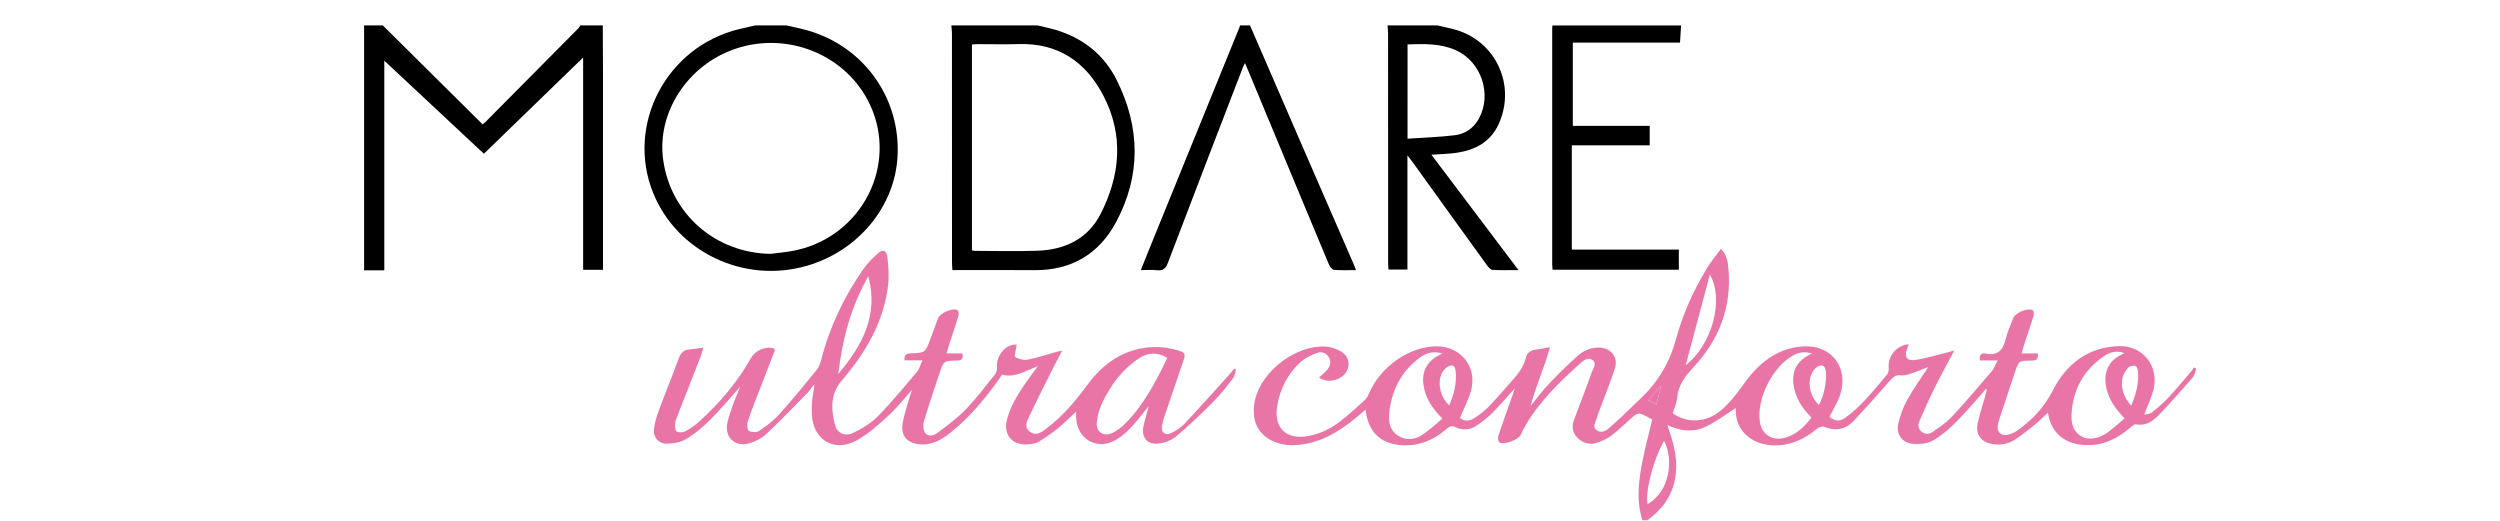
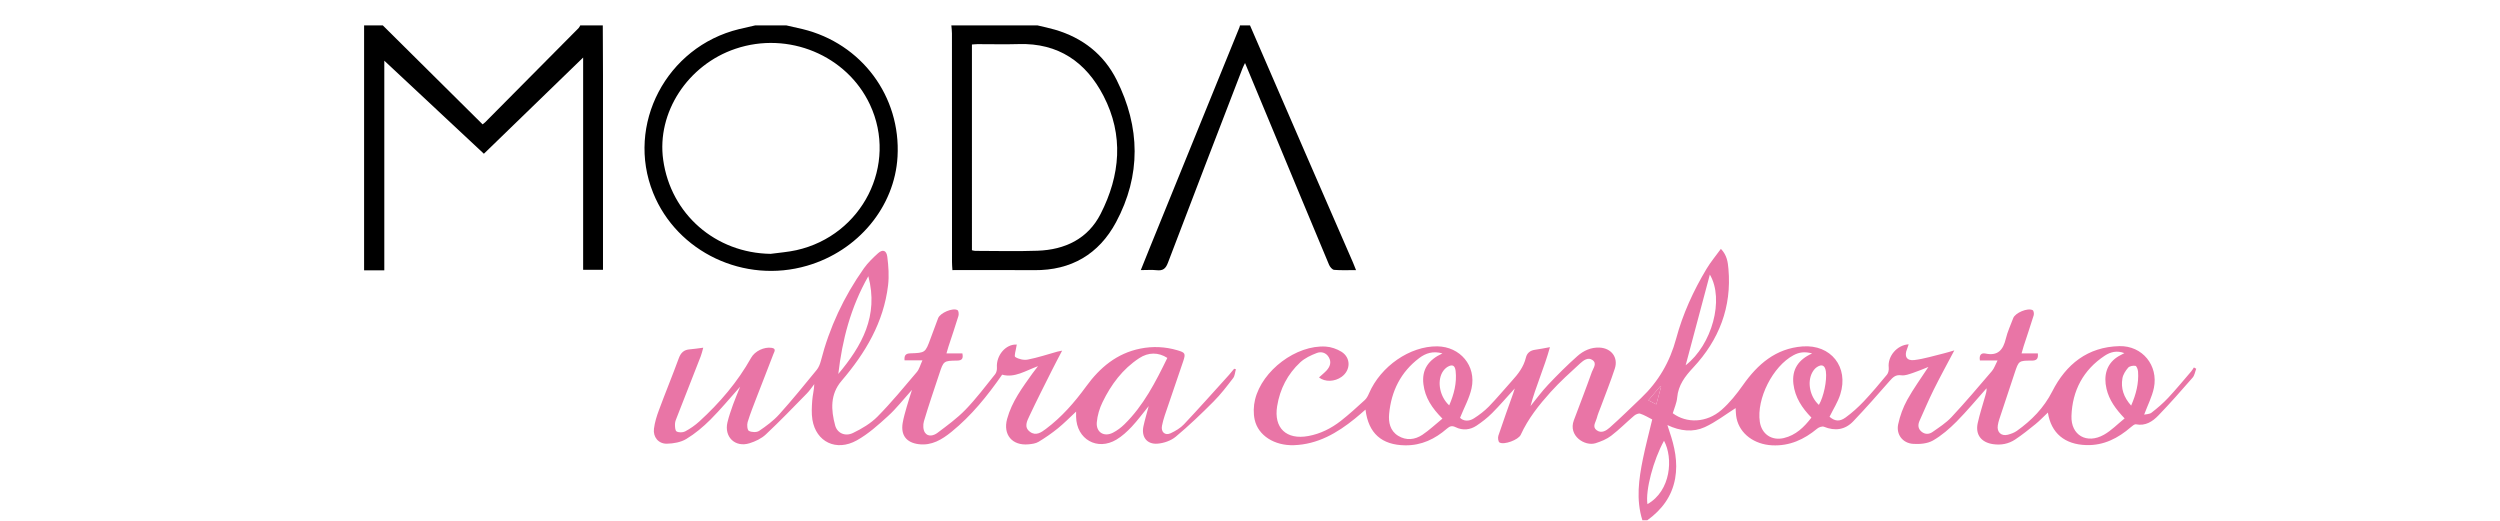
<svg xmlns="http://www.w3.org/2000/svg" xmlns:xlink="http://www.w3.org/1999/xlink" version="1.1" id="Layer_1" x="0px" y="0px" width="172px" height="35.834px" viewBox="0 10.833 172 35.834" enable-background="new 0 10.833 172 35.834" xml:space="preserve">
  <g>
    <g>
      <g>
        <defs>
          <rect id="SVGID_1_" x="16.071" y="-2.476" width="140" height="70" />
        </defs>
        <clipPath id="SVGID_2_">
          <use xlink:href="#SVGID_1_" overflow="visible" />
        </clipPath>
        <path clip-path="url(#SVGID_2_)" fill="#E975A6" d="M112.995,46.625c-0.445-1.42-0.246-2.834,0.042-4.242     c0.184-0.895,0.418-1.777,0.636-2.692c-0.263-0.132-0.532-0.302-0.827-0.397c-0.112-0.039-0.31,0.047-0.417,0.139     c-0.533,0.453-1.025,0.957-1.582,1.381c-0.308,0.236-0.696,0.391-1.071,0.511c-0.733,0.233-1.896-0.502-1.497-1.571     c0.417-1.111,0.848-2.217,1.243-3.334c0.093-0.256,0.371-0.58,0.042-0.815c-0.309-0.22-0.622,0.024-0.847,0.227     c-0.694,0.636-1.399,1.271-2.029,1.968c-0.805,0.894-1.555,1.836-2.061,2.946c-0.157,0.347-1.149,0.716-1.462,0.529     c-0.089-0.054-0.124-0.325-0.077-0.464c0.323-0.975,0.676-1.942,1.02-2.913c0.032-0.093,0.062-0.187,0.107-0.339     c-0.548,0.602-1.035,1.173-1.563,1.701c-0.321,0.321-0.688,0.607-1.066,0.859c-0.444,0.294-0.95,0.344-1.434,0.107     c-0.25-0.121-0.397-0.08-0.598,0.093c-0.821,0.716-1.752,1.167-2.877,1.153c-1.61-0.021-2.532-0.821-2.73-2.459     c-0.256,0.219-0.481,0.425-0.722,0.617c-1.232,0.998-2.565,1.777-4.208,1.832c-1.329,0.041-2.449-0.658-2.693-1.748     c-0.099-0.441-0.083-0.949,0.025-1.392c0.491-2.013,2.843-3.769,4.864-3.644c0.367,0.022,0.763,0.162,1.077,0.354     c0.66,0.41,0.646,1.271,0.016,1.726c-0.479,0.346-1.145,0.369-1.558,0.043c0.176-0.162,0.366-0.311,0.526-0.484     c0.235-0.264,0.343-0.566,0.149-0.902c-0.188-0.328-0.524-0.408-0.822-0.297c-0.403,0.154-0.826,0.352-1.14,0.641     c-0.874,0.812-1.402,1.836-1.593,3.02c-0.244,1.499,0.634,2.333,2.146,2.053c0.835-0.152,1.575-0.527,2.235-1.041     c0.573-0.449,1.113-0.943,1.651-1.436c0.129-0.119,0.221-0.297,0.291-0.463c0.807-1.865,2.813-3.25,4.694-3.23     c1.573,0.018,2.697,1.34,2.359,2.885c-0.146,0.68-0.505,1.313-0.792,2.032c0.223,0.226,0.595,0.269,0.953,0.039     c0.371-0.235,0.73-0.51,1.037-0.823c0.548-0.564,1.05-1.175,1.577-1.757c0.43-0.47,0.808-0.961,0.962-1.596     c0.076-0.326,0.301-0.501,0.638-0.545c0.295-0.038,0.586-0.103,1.018-0.179c-0.396,1.437-0.979,2.701-1.337,4.053     c0.399-0.489,0.771-1.004,1.205-1.461c0.647-0.684,1.316-1.354,2.022-1.979c0.419-0.37,0.931-0.612,1.528-0.583     c0.807,0.041,1.296,0.68,1.044,1.446c-0.287,0.88-0.635,1.741-0.957,2.612c-0.1,0.268-0.218,0.531-0.287,0.808     c-0.07,0.271-0.331,0.581-0.002,0.821s0.661,0.025,0.897-0.184c0.737-0.654,1.44-1.348,2.153-2.027     c1.197-1.137,1.983-2.486,2.419-4.102c0.452-1.688,1.185-3.283,2.085-4.787c0.281-0.47,0.639-0.896,0.991-1.381     c0.425,0.445,0.478,0.92,0.519,1.383c0.233,2.627-0.646,4.881-2.418,6.779c-0.574,0.615-1.033,1.213-1.11,2.076     c-0.031,0.363-0.195,0.712-0.303,1.072c0.954,0.711,2.329,0.668,3.353-0.226c0.562-0.491,1.042-1.094,1.474-1.706     c1.016-1.445,2.26-2.523,4.094-2.664c1.962-0.15,3.199,1.416,2.606,3.293c-0.167,0.535-0.485,1.021-0.741,1.547     c0.352,0.297,0.674,0.36,1.102,0.051c0.449-0.325,0.868-0.704,1.25-1.106c0.559-0.593,1.085-1.219,1.604-1.849     c0.096-0.119,0.135-0.33,0.116-0.489c-0.085-0.759,0.559-1.545,1.373-1.593c-0.039,0.113-0.068,0.215-0.108,0.313     c-0.213,0.506-0.037,0.838,0.5,0.77c0.69-0.086,1.363-0.299,2.042-0.463c0.203-0.047,0.4-0.114,0.708-0.203     c-0.511,0.968-0.983,1.828-1.419,2.705c-0.35,0.705-0.654,1.429-0.977,2.145c-0.12,0.273-0.11,0.537,0.136,0.742     c0.241,0.201,0.524,0.189,0.76,0.023c0.453-0.318,0.934-0.625,1.309-1.028c0.957-1.024,1.864-2.097,2.776-3.163     c0.156-0.182,0.234-0.434,0.387-0.729h-1.213c-0.063-0.354,0.076-0.541,0.382-0.477c0.87,0.184,1.218-0.264,1.403-1.027     c0.115-0.482,0.333-0.941,0.508-1.412c0.136-0.362,0.999-0.729,1.34-0.543c0.068,0.037,0.101,0.246,0.068,0.35     c-0.218,0.71-0.46,1.414-0.69,2.121c-0.047,0.145-0.085,0.292-0.145,0.503h1.119c0.045,0.384-0.095,0.496-0.429,0.495     c-0.886-0.002-0.886,0.009-1.171,0.865c-0.353,1.058-0.704,2.115-1.053,3.174c-0.046,0.136-0.078,0.277-0.101,0.418     c-0.074,0.459,0.233,0.757,0.687,0.642c0.216-0.056,0.444-0.138,0.626-0.267c1.012-0.721,1.854-1.575,2.433-2.713     c0.95-1.873,2.441-3.066,4.623-3.116c1.575-0.036,2.689,1.329,2.37,2.876c-0.129,0.615-0.431,1.193-0.67,1.836     c0.124-0.03,0.361-0.023,0.509-0.135c0.405-0.313,0.798-0.651,1.147-1.024c0.548-0.585,1.057-1.207,1.58-1.813     c0.072-0.084,0.125-0.183,0.188-0.275c0.054,0.031,0.105,0.063,0.158,0.093c-0.08,0.205-0.111,0.453-0.249,0.61     c-0.771,0.883-1.545,1.766-2.36,2.607c-0.398,0.412-0.885,0.733-1.533,0.604c-0.103-0.021-0.248,0.105-0.352,0.193     c-0.882,0.763-1.864,1.271-3.067,1.236c-1.487-0.042-2.42-0.818-2.645-2.238c-0.295,0.278-0.557,0.557-0.851,0.795     c-0.454,0.369-0.914,0.736-1.4,1.06c-0.451,0.3-0.97,0.401-1.521,0.319c-0.813-0.12-1.229-0.654-1.055-1.45     c0.142-0.64,0.349-1.267,0.527-1.897c0.044-0.158,0.094-0.318,0.081-0.498c-0.684,0.766-1.339,1.562-2.062,2.291     c-0.489,0.492-1.03,0.963-1.629,1.305c-0.378,0.214-0.905,0.259-1.356,0.229c-0.723-0.045-1.183-0.646-1.032-1.352     c0.124-0.578,0.337-1.158,0.622-1.676c0.427-0.772,0.952-1.492,1.457-2.265c-0.363,0.144-0.715,0.295-1.075,0.415     c-0.257,0.083-0.539,0.197-0.789,0.16c-0.396-0.057-0.582,0.141-0.807,0.396c-0.819,0.937-1.642,1.871-2.5,2.771     c-0.561,0.586-1.251,0.685-2.014,0.374c-0.121-0.049-0.351,0.031-0.463,0.126c-0.902,0.75-1.9,1.21-3.103,1.151     c-1.232-0.062-2.217-0.789-2.446-1.852c-0.056-0.26-0.052-0.533-0.067-0.709c-0.683,0.43-1.358,0.96-2.12,1.309     c-0.807,0.369-1.681,0.281-2.573-0.141c0.06,0.182,0.097,0.307,0.138,0.428c0.36,1.053,0.594,2.117,0.395,3.244     c-0.224,1.245-0.921,2.157-1.919,2.879L112.995,46.625L112.995,46.625z M124.626,39.564c-0.646-0.66-1.127-1.389-1.239-2.309     c-0.119-1.016,0.353-1.688,1.288-2.105c-0.502-0.137-0.879-0.094-1.282,0.122c-1.423,0.76-2.553,2.991-2.318,4.582     c0.125,0.842,0.813,1.315,1.649,1.118C123.548,40.777,124.115,40.229,124.626,39.564 M146.174,39.62     c-0.616-0.646-1.064-1.259-1.246-2.036c-0.215-0.916,0.016-1.675,0.68-2.146c0.159-0.115,0.348-0.198,0.548-0.31     c-0.513-0.197-0.958-0.08-1.348,0.176c-1.482,0.976-2.232,2.408-2.291,4.144c-0.047,1.339,1.063,1.956,2.235,1.294     C145.26,40.457,145.683,40.015,146.174,39.62 M99.239,39.634c-0.729-0.732-1.195-1.451-1.307-2.36     c-0.126-1.013,0.337-1.683,1.309-2.128c-0.656-0.182-1.15-0.016-1.599,0.322c-1.272,0.961-1.923,2.277-2.069,3.838     c-0.055,0.574,0.063,1.166,0.619,1.509c0.557,0.342,1.146,0.276,1.664-0.065C98.334,40.431,98.756,40.029,99.239,39.634      M115.973,35.964c1.812-1.408,2.673-4.525,1.665-6.24C117.074,31.845,116.534,33.864,115.973,35.964 M113.344,45.517     c1.619-0.911,1.783-3.178,1.14-4.359C113.752,42.476,113.197,44.573,113.344,45.517 M99.705,38.722     c0.333-0.77,0.533-1.543,0.442-2.368c-0.045-0.384-0.227-0.474-0.555-0.282c-0.149,0.088-0.284,0.241-0.37,0.396     C98.862,37.126,99.076,38.15,99.705,38.722 M146.623,38.739c0.342-0.79,0.533-1.542,0.475-2.34     c-0.01-0.144-0.095-0.379-0.181-0.396c-0.158-0.029-0.404,0.017-0.501,0.127c-0.179,0.207-0.349,0.472-0.394,0.732     C145.904,37.546,146.106,38.159,146.623,38.739 M125.14,38.69c0.331-0.563,0.566-1.687,0.48-2.304     c-0.057-0.412-0.271-0.525-0.613-0.299c-0.136,0.088-0.25,0.235-0.328,0.381C124.319,37.14,124.532,38.144,125.14,38.69      M113.952,38.656c0.121-0.445,0.227-0.832,0.332-1.217c-0.021-0.008-0.043-0.018-0.063-0.026     c-0.262,0.312-0.525,0.622-0.812,0.962C113.596,38.47,113.745,38.548,113.952,38.656" />
      </g>
    </g>
    <g>
      <g>
        <defs>
          <rect id="SVGID_3_" x="16.071" y="-2.476" width="140" height="70" />
        </defs>
        <clipPath id="SVGID_4_">
          <use xlink:href="#SVGID_3_" overflow="visible" />
        </clipPath>
        <path clip-path="url(#SVGID_4_)" d="M41.472,12.582c0.004,1.146,0.012,2.291,0.014,3.437c0,4.284,0,8.567,0,12.851v0.525H40.12     V14.791c-2.321,2.25-4.551,4.411-6.829,6.62c-2.269-2.12-4.526-4.231-6.851-6.403v14.422h-1.39V12.582h1.289     c2.287,2.266,4.572,4.533,6.864,6.807c0.081-0.065,0.128-0.096,0.167-0.135c2.149-2.166,4.3-4.33,6.446-6.498     c0.047-0.047,0.072-0.115,0.105-0.174H41.472z" />
      </g>
    </g>
    <g>
      <g>
        <defs>
          <rect id="SVGID_5_" x="16.071" y="-2.476" width="140" height="70" />
        </defs>
        <clipPath id="SVGID_6_">
          <use xlink:href="#SVGID_5_" overflow="visible" />
        </clipPath>
        <path clip-path="url(#SVGID_6_)" d="M71.387,12.582c0.398,0.096,0.801,0.178,1.194,0.293c1.896,0.555,3.359,1.693,4.24,3.45     c1.633,3.257,1.693,6.57-0.041,9.802c-1.178,2.192-3.081,3.314-5.616,3.293c-1.862-0.017-3.723-0.004-5.637-0.004     c-0.012-0.195-0.029-0.373-0.029-0.552c-0.002-5.243-0.002-10.487-0.004-15.731c0-0.183-0.026-0.367-0.041-0.551H71.387     L71.387,12.582z M66.869,28.05c0.087,0.018,0.155,0.043,0.221,0.043c1.433,0.002,2.864,0.041,4.295-0.01     c1.882-0.066,3.462-0.813,4.339-2.535c1.351-2.648,1.603-5.406,0.197-8.119c-1.205-2.327-3.106-3.646-5.834-3.563     c-0.944,0.028-1.89,0.003-2.835,0.004c-0.124,0.001-0.248,0.017-0.383,0.025V28.05z" />
      </g>
    </g>
    <g>
      <g>
        <defs>
          <rect id="SVGID_7_" x="16.071" y="-2.476" width="140" height="70" />
        </defs>
        <clipPath id="SVGID_8_">
          <use xlink:href="#SVGID_7_" overflow="visible" />
        </clipPath>
        <path clip-path="url(#SVGID_8_)" d="M54.108,12.582c0.371,0.084,0.744,0.164,1.115,0.254c4.056,0.991,6.763,4.631,6.527,8.777     c-0.194,3.445-2.709,6.479-6.223,7.502c-4.315,1.262-8.943-0.93-10.59-5.009c-1.896-4.695,0.912-10.052,5.908-11.269     c0.369-0.09,0.741-0.172,1.111-0.256H54.108L54.108,12.582z M53.017,28.298c0.592-0.082,1.196-0.123,1.779-0.254     c4.542-1.017,6.993-5.884,5.055-10.018c-1.589-3.391-5.613-5.063-9.246-3.839c-3.295,1.108-5.434,4.396-4.977,7.647     C46.151,25.57,49.229,28.24,53.017,28.298" />
      </g>
    </g>
    <g>
      <g>
        <defs>
          <rect id="SVGID_9_" x="16.071" y="-2.476" width="140" height="70" />
        </defs>
        <clipPath id="SVGID_10_">
          <use xlink:href="#SVGID_9_" overflow="visible" />
        </clipPath>
-         <path clip-path="url(#SVGID_10_)" d="M98.896,12.582c0.371,0.086,0.746,0.163,1.115,0.26c2.88,0.748,4.342,3.855,3.08,6.563     c-0.563,1.209-1.604,1.746-2.854,1.937c-0.55,0.082-1.109,0.088-1.756,0.136c1.986,2.632,3.955,5.241,5.992,7.938     c-0.681,0-1.233,0.02-1.786-0.015c-0.13-0.008-0.276-0.172-0.369-0.3c-1.723-2.377-3.436-4.76-5.149-7.139     c-0.089-0.123-0.184-0.238-0.337-0.438v7.852h-1.305c-0.009-0.16-0.024-0.339-0.024-0.518c-0.001-5.242,0-10.484-0.003-15.727     c0-0.185-0.026-0.367-0.04-0.551H98.896L98.896,12.582z M96.839,20.375c1.124-0.078,2.192-0.109,3.249-0.238     c0.705-0.086,1.283-0.473,1.646-1.116c0.938-1.679,0.187-3.943-1.563-4.729c-1.066-0.479-2.188-0.443-3.331-0.404L96.839,20.375     L96.839,20.375z" />
      </g>
    </g>
    <g>
      <g>
        <defs>
          <rect id="SVGID_11_" x="16.071" y="-2.476" width="140" height="70" />
        </defs>
        <clipPath id="SVGID_12_">
          <use xlink:href="#SVGID_11_" overflow="visible" />
        </clipPath>
-         <path clip-path="url(#SVGID_12_)" d="M115.659,12.582c-0.024,0.381-0.047,0.762-0.073,1.18h-7.376v5.732h5.29v1.34h-5.36v7.17     h7.363v1.385h-8.687c-0.01-0.133-0.023-0.243-0.024-0.355c0-5.412,0-10.824,0-16.238c0-0.07,0.009-0.143,0.015-0.213H115.659     L115.659,12.582z" />
      </g>
    </g>
    <g>
      <g>
        <defs>
          <rect id="SVGID_13_" x="16.071" y="-2.476" width="140" height="70" />
        </defs>
        <clipPath id="SVGID_14_">
          <use xlink:href="#SVGID_13_" overflow="visible" />
        </clipPath>
        <path clip-path="url(#SVGID_14_)" d="M86.001,12.582c1.268,2.924,2.531,5.848,3.802,8.771c1.093,2.517,2.19,5.031,3.285,7.548     c0.066,0.151,0.124,0.31,0.207,0.515c-0.542,0-1.029,0.024-1.509-0.017c-0.126-0.013-0.286-0.203-0.346-0.347     c-1.306-3.11-2.596-6.228-3.891-9.342c-0.619-1.49-1.24-2.979-1.891-4.543c-0.08,0.166-0.135,0.268-0.176,0.375     c-1.716,4.455-3.435,8.907-5.129,13.371c-0.155,0.41-0.348,0.557-0.77,0.51c-0.337-0.037-0.684-0.008-1.096-0.008     c0.213-0.529,0.404-1.016,0.603-1.5c2.063-5.07,4.125-10.141,6.188-15.211c0.016-0.039,0.023-0.082,0.034-0.123H86.001     L86.001,12.582z" />
      </g>
    </g>
    <g>
      <g>
        <defs>
          <rect id="SVGID_15_" x="16.071" y="-2.476" width="140" height="70" />
        </defs>
        <clipPath id="SVGID_16_">
          <use xlink:href="#SVGID_15_" overflow="visible" />
        </clipPath>
        <path clip-path="url(#SVGID_16_)" fill="#E975A6" d="M63.464,35.623h-1.231c-0.032-0.335,0.075-0.47,0.396-0.48     c1.034-0.034,1.033-0.043,1.391-1.014c0.173-0.47,0.347-0.938,0.523-1.406c0.137-0.361,1.013-0.74,1.335-0.551     c0.075,0.043,0.1,0.275,0.063,0.396c-0.217,0.711-0.458,1.414-0.69,2.121c-0.043,0.132-0.078,0.267-0.135,0.46h1.096     c0.072,0.357-0.027,0.488-0.362,0.492c-0.93,0.013-0.933,0.021-1.226,0.91c-0.359,1.086-0.732,2.168-1.057,3.262     c-0.072,0.24-0.061,0.592,0.07,0.783c0.213,0.313,0.603,0.211,0.854,0.022c0.671-0.505,1.36-1.004,1.94-1.604     c0.733-0.758,1.373-1.61,2.036-2.437c0.092-0.114,0.132-0.309,0.121-0.46c-0.059-0.833,0.61-1.623,1.365-1.578     c-0.008,0.043-0.02,0.084-0.023,0.124c-0.034,0.255-0.173,0.673-0.081,0.731c0.234,0.15,0.589,0.232,0.864,0.178     c0.687-0.134,1.354-0.357,2.027-0.545c0.078-0.021,0.16-0.034,0.335-0.07c-0.259,0.497-0.485,0.915-0.697,1.342     c-0.523,1.047-1.058,2.092-1.555,3.154c-0.161,0.346-0.396,0.768,0.041,1.09c0.406,0.301,0.776,0.039,1.092-0.199     c1.087-0.813,1.972-1.828,2.766-2.918c0.948-1.305,2.114-2.285,3.737-2.61c0.856-0.171,1.708-0.132,2.548,0.116     c0.534,0.158,0.578,0.218,0.397,0.757c-0.419,1.245-0.852,2.489-1.272,3.735c-0.077,0.229-0.139,0.463-0.187,0.701     c-0.085,0.426,0.206,0.696,0.594,0.516c0.331-0.154,0.671-0.354,0.918-0.616c1.05-1.114,2.066-2.259,3.095-3.394     c0.125-0.139,0.239-0.283,0.357-0.427c0.041,0.011,0.081,0.022,0.121,0.033c-0.062,0.206-0.068,0.452-0.19,0.61     c-0.425,0.557-0.854,1.117-1.346,1.611c-0.837,0.84-1.695,1.664-2.604,2.422c-0.327,0.273-0.816,0.442-1.248,0.477     c-0.741,0.061-1.131-0.473-0.972-1.201c0.096-0.443,0.229-0.879,0.361-1.383c-0.415,0.511-0.769,0.992-1.173,1.423     c-0.313,0.331-0.657,0.649-1.045,0.881c-1.319,0.794-2.746-0.021-2.777-1.563c-0.003-0.125,0-0.25,0-0.364     c-0.422,0.394-0.817,0.797-1.252,1.151c-0.419,0.338-0.865,0.648-1.326,0.926c-0.198,0.121-0.462,0.154-0.7,0.176     c-1.122,0.104-1.764-0.669-1.467-1.751c0.325-1.187,1.047-2.151,1.745-3.131c0.101-0.142,0.208-0.273,0.379-0.497     c-0.871,0.318-1.611,0.826-2.467,0.586c-1.02,1.467-2.114,2.822-3.483,3.932c-0.655,0.529-1.356,0.965-2.262,0.85     c-0.842-0.109-1.237-0.612-1.099-1.457c0.064-0.377,0.177-0.75,0.281-1.12c0.1-0.354,0.217-0.705,0.36-1.162     c-0.593,0.66-1.069,1.278-1.641,1.798c-0.672,0.613-1.367,1.239-2.154,1.678c-1.417,0.789-2.804,0.106-3.056-1.418     c-0.07-0.432-0.043-0.884-0.012-1.322c0.026-0.367,0.127-0.729,0.141-1.129c-0.172,0.219-0.323,0.455-0.518,0.651     c-0.93,0.949-1.85,1.906-2.818,2.813c-0.302,0.283-0.721,0.481-1.121,0.605c-0.99,0.307-1.754-0.434-1.517-1.439     c0.099-0.416,0.243-0.823,0.386-1.227c0.139-0.388,0.305-0.766,0.488-1.227c-0.713,0.8-1.342,1.564-2.041,2.263     c-0.502,0.5-1.059,0.97-1.664,1.335c-0.377,0.229-0.887,0.318-1.34,0.326c-0.578,0.008-0.958-0.46-0.885-1.033     c0.054-0.436,0.188-0.865,0.342-1.277c0.441-1.193,0.928-2.371,1.364-3.564c0.142-0.387,0.356-0.592,0.766-0.619     c0.28-0.02,0.558-0.068,0.919-0.113c-0.072,0.252-0.109,0.428-0.174,0.592c-0.54,1.386-1.084,2.77-1.625,4.153     c-0.063,0.16-0.139,0.326-0.145,0.491c-0.004,0.182,0.004,0.463,0.109,0.525c0.149,0.088,0.43,0.082,0.59-0.002     c0.351-0.188,0.686-0.42,0.979-0.688c1.403-1.28,2.628-2.712,3.562-4.379c0.254-0.456,0.896-0.763,1.414-0.681     c0.336,0.052,0.176,0.272,0.119,0.42c-0.37,0.976-0.757,1.945-1.131,2.918c-0.225,0.587-0.462,1.173-0.645,1.773     c-0.057,0.186-0.021,0.547,0.09,0.604c0.188,0.098,0.531,0.112,0.699-0.001c0.494-0.334,0.988-0.698,1.385-1.139     c0.893-0.988,1.729-2.023,2.574-3.053c0.139-0.169,0.23-0.396,0.287-0.611c0.592-2.313,1.588-4.438,2.965-6.383     c0.271-0.381,0.617-0.715,0.965-1.031c0.324-0.295,0.588-0.217,0.645,0.24c0.082,0.646,0.129,1.315,0.053,1.959     c-0.304,2.555-1.563,4.661-3.201,6.575c-0.793,0.927-0.729,2.002-0.439,3.071c0.146,0.531,0.69,0.773,1.225,0.515     c0.608-0.292,1.224-0.657,1.692-1.132c0.953-0.965,1.818-2.02,2.697-3.055C63.243,36.241,63.308,35.96,63.464,35.623      M80.313,35.458c-0.619-0.402-1.309-0.395-1.934,0.016c-1.146,0.75-1.935,1.814-2.523,3.025     c-0.208,0.426-0.355,0.914-0.396,1.385c-0.061,0.689,0.496,1.033,1.108,0.72c0.288-0.147,0.56-0.351,0.792-0.579     C78.68,38.733,79.503,37.117,80.313,35.458 M59.741,29.837c-1.216,2.135-1.795,4.383-2.066,6.725     C59.289,34.636,60.466,32.574,59.741,29.837" />
      </g>
    </g>
    <g>
      <g>
        <defs>
          <rect id="SVGID_17_" x="16.071" y="-2.476" width="140" height="70" />
        </defs>
        <clipPath id="SVGID_18_">
          <use xlink:href="#SVGID_17_" overflow="visible" />
        </clipPath>
        <path clip-path="url(#SVGID_18_)" fill="#E975A6" d="M113.952,38.656c-0.207-0.107-0.355-0.186-0.543-0.283     c0.285-0.339,0.55-0.648,0.812-0.961c0.021,0.01,0.042,0.018,0.063,0.026C114.178,37.824,114.073,38.21,113.952,38.656" />
      </g>
    </g>
  </g>
</svg>